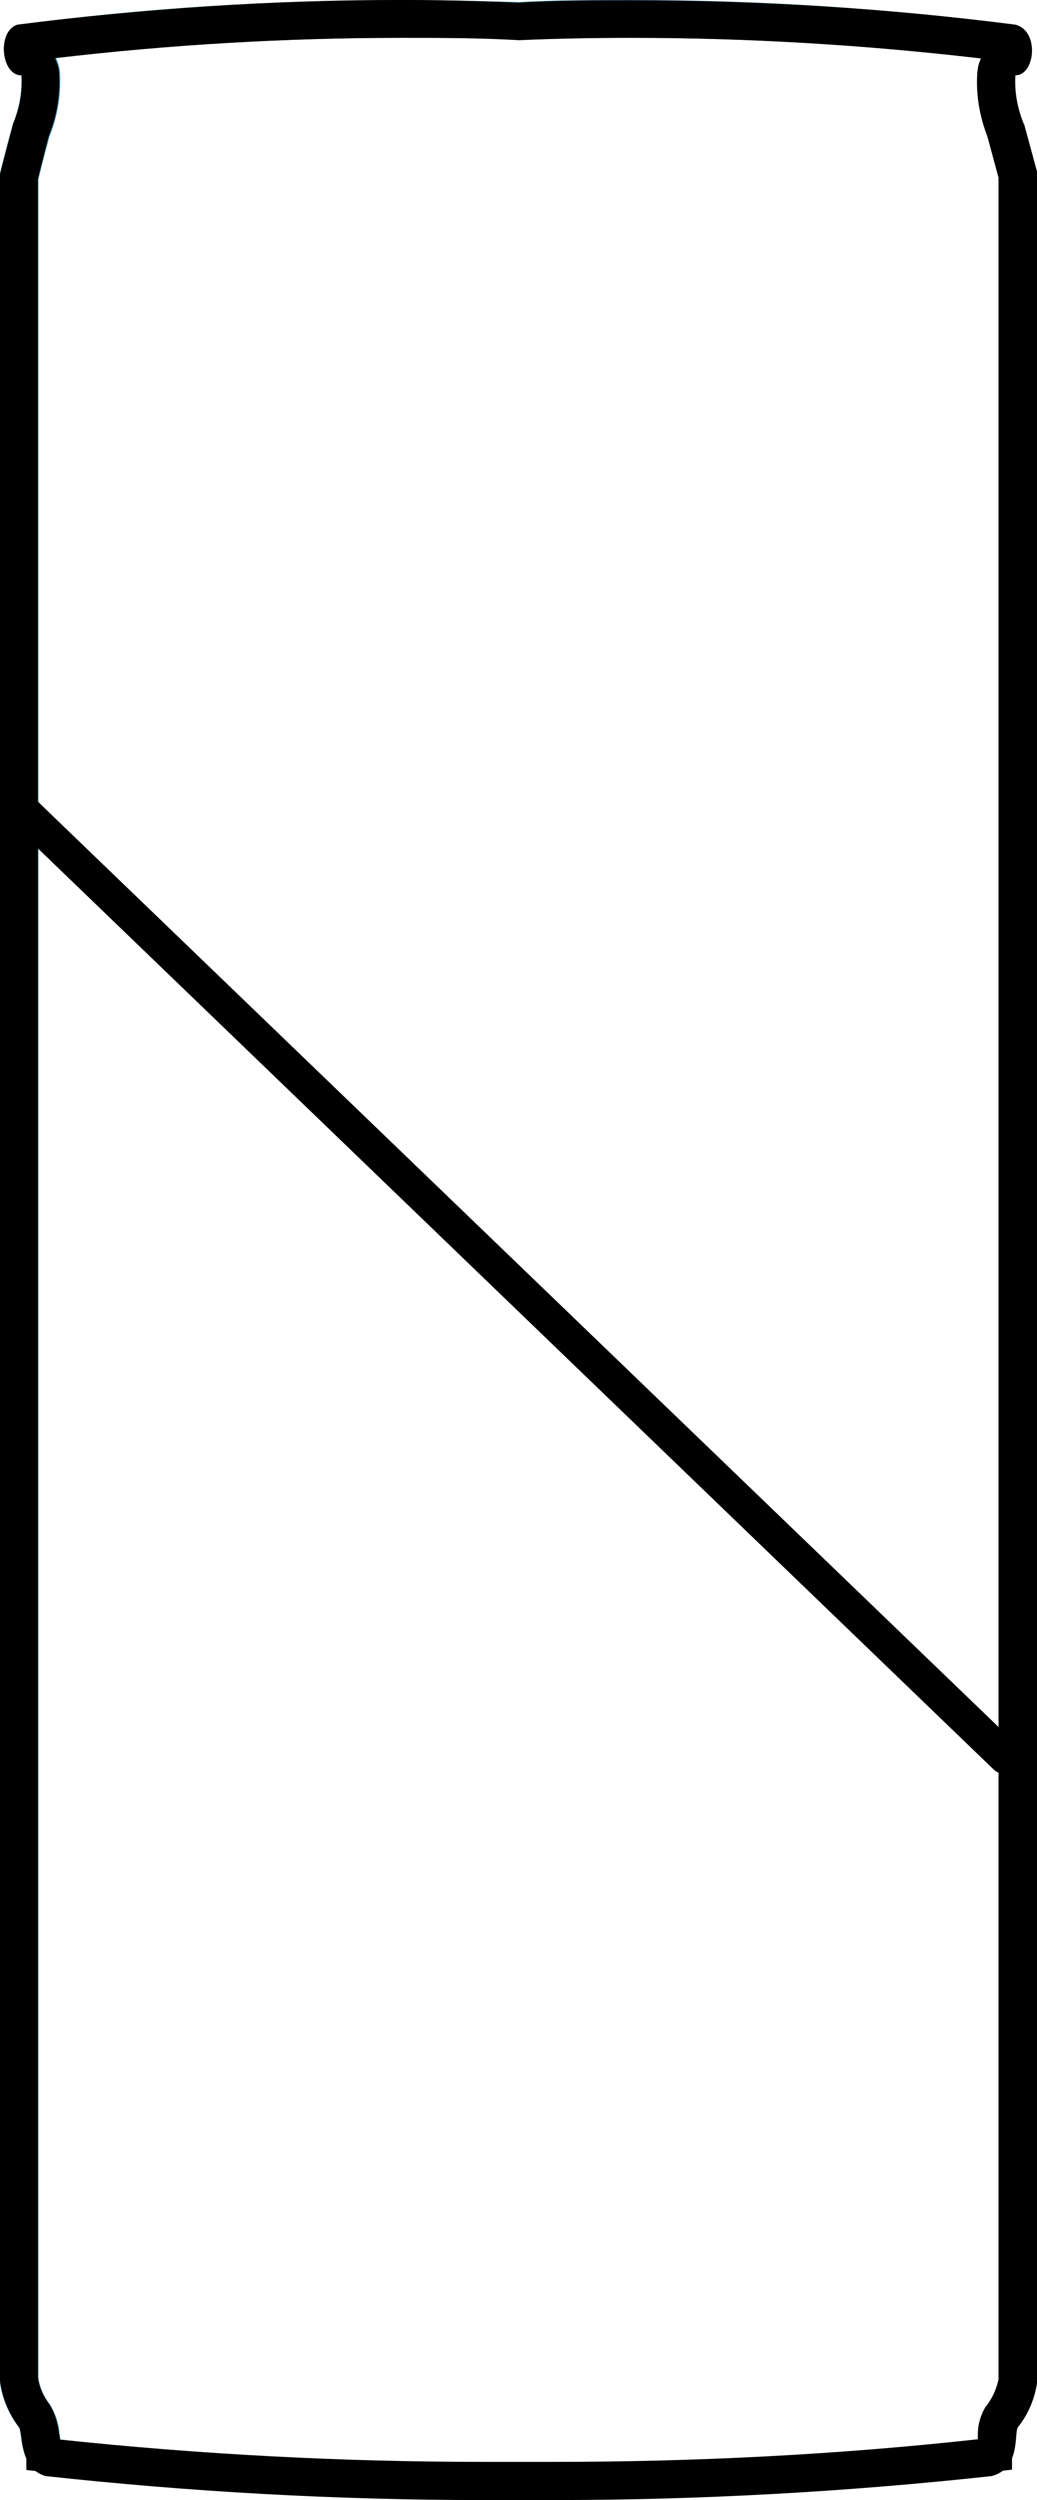
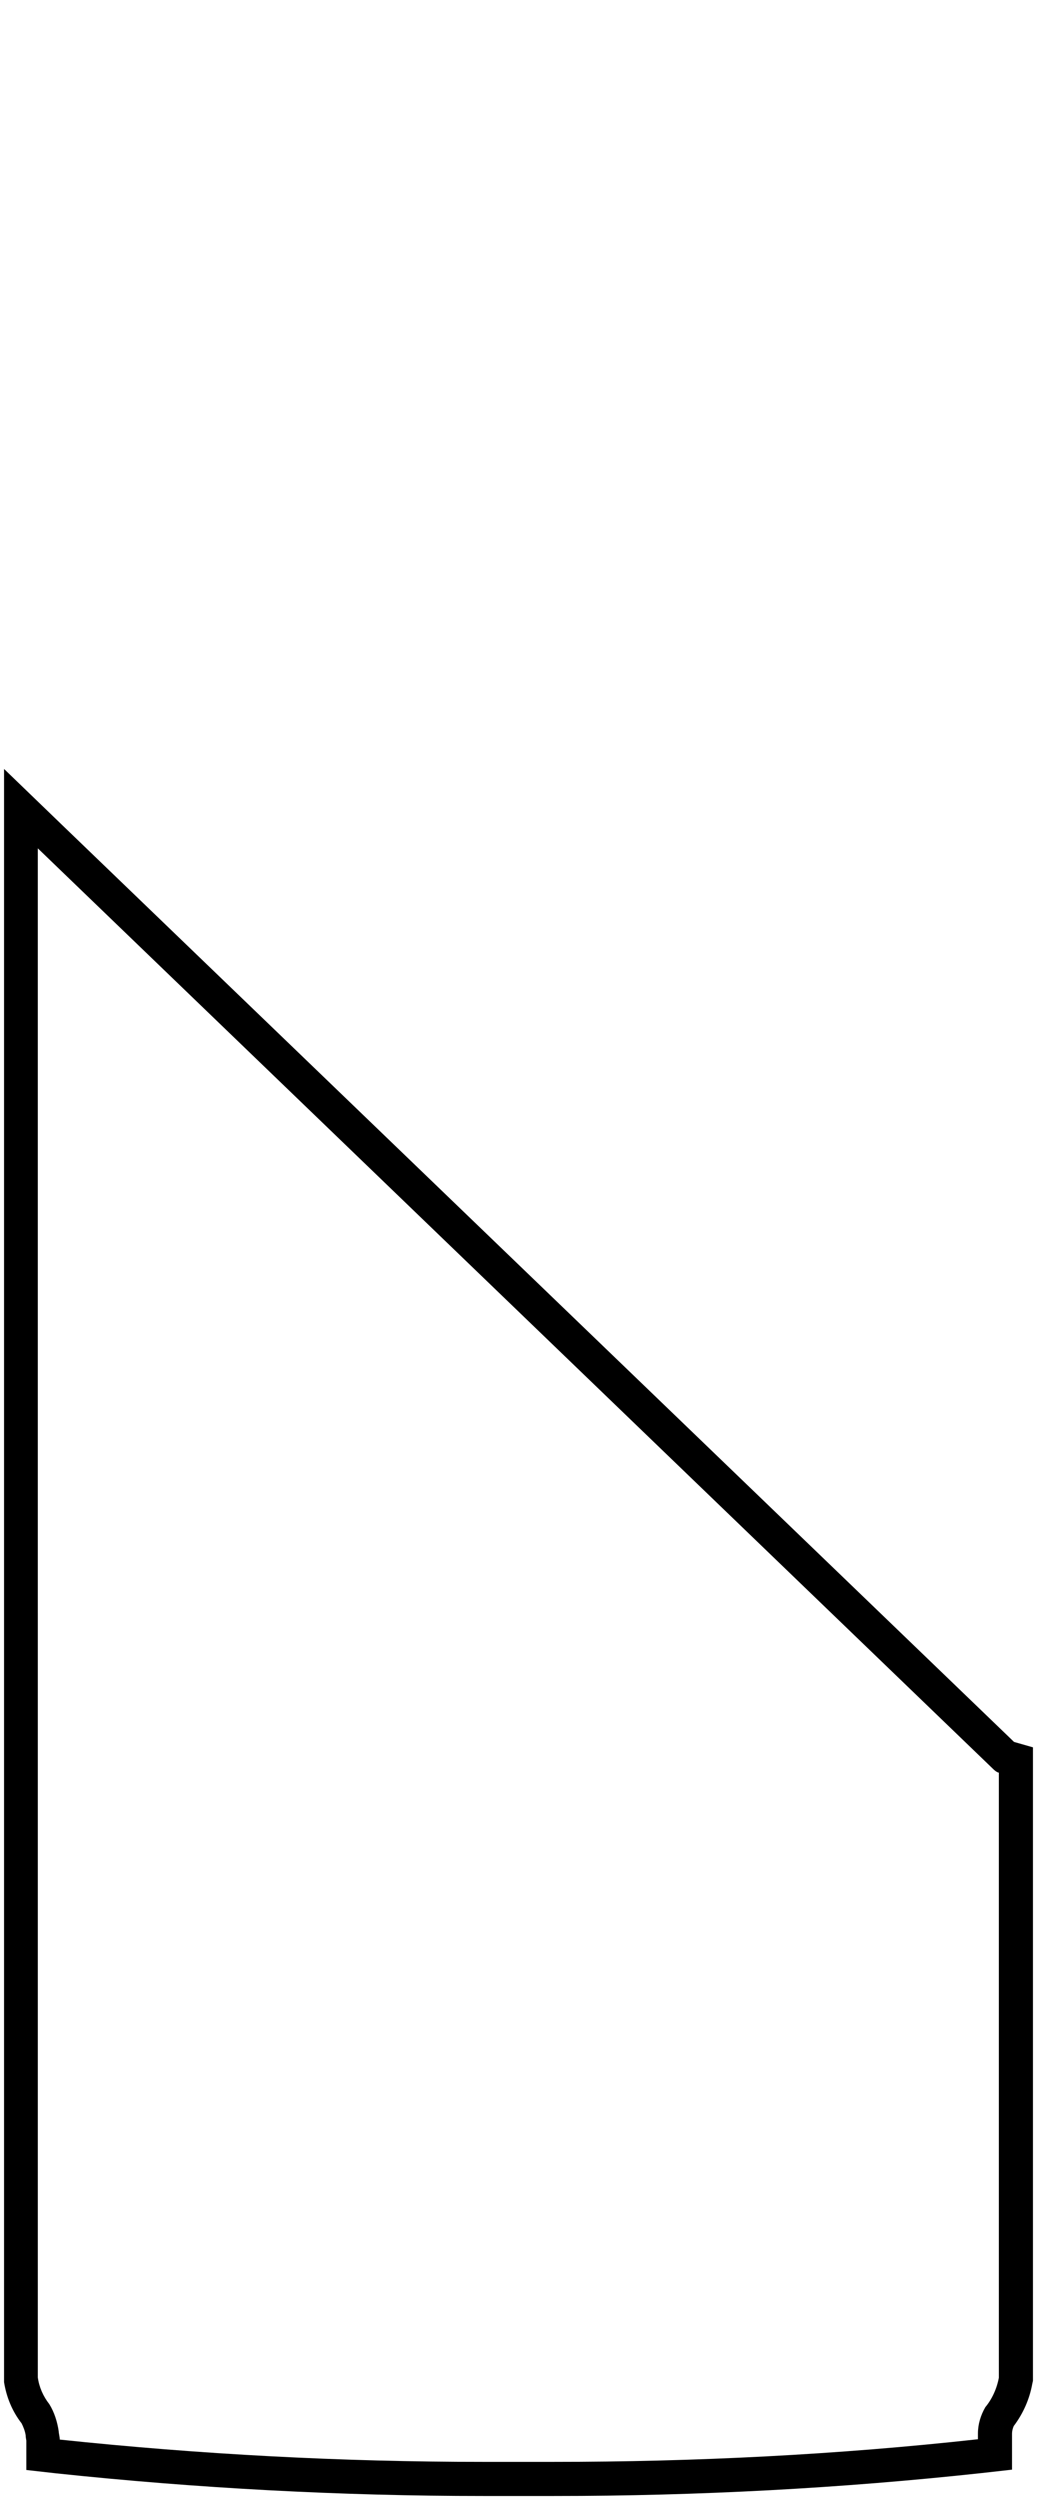
<svg xmlns="http://www.w3.org/2000/svg" viewBox="0 0 30.72 74" data-name="Layer 2" id="Layer_2">
  <defs>
    <style>
      .cls-1 {
        fill: #3d8ea9;
      }
    </style>
  </defs>
  <g data-name="Layer 1" id="Layer_1-2">
    <g>
-       <path d="M11.89,1.12c1.14,0,2.28,0,3.5.06,1.11-.04,2.22-.06,3.33-.06,3.46,0,6.92.2,10.36.61-.07.14-.11.29-.12.44-.03.63.07,1.27.31,1.86l.33,1.23v65.13c-.06.32-.2.62-.4.87-.14.24-.21.5-.21.78v.17c-4.18.45-8.38.67-12.58.67h-2.07c-4.19,0-8.38-.22-12.55-.67,0-.08-.03-.17-.03-.23-.03-.29-.13-.57-.28-.81-.18-.23-.3-.5-.34-.78V5.3c.04-.16.13-.54.33-1.27.24-.59.34-1.22.31-1.86-.01-.16-.05-.31-.12-.45,3.41-.4,6.83-.6,10.26-.6ZM11.89,0C8.09,0,4.29.24.52.73c-.61.18-.5,1.5.11,1.5.03.49-.06.98-.25,1.44-.32,1.19-.39,1.5-.39,1.5v65.29c.06.51.26.99.57,1.39.11.18,0,1.21.77,1.43,4.31.47,8.65.71,12.98.71h2.06c4.34,0,8.67-.24,12.98-.71.87-.22.66-1.25.77-1.43.32-.4.51-.89.57-1.39V5.11s-.07-.25-.39-1.44c-.19-.45-.28-.95-.25-1.44.59,0,.73-1.32,0-1.5C26.31.25,22.52,0,18.73,0c-1.12,0-2.24,0-3.37.06C14.21.03,13.05,0,11.89,0h0Z" class="cls-1" />
      <path d="M1.12,25.11l28.31,27.26s.09.09.16.1v17.91c-.06.32-.2.63-.4.87-.14.24-.22.51-.22.78v.17c-4.17.46-8.38.67-12.58.67h-2.07c-4.19,0-8.38-.22-12.55-.66,0-.09-.03-.18-.03-.24-.04-.28-.13-.57-.28-.81-.18-.23-.3-.5-.34-.79V25.11M.12,22.76v47.75c.07.44.24.86.52,1.22.05.1.1.22.12.35,0,.05.01.1.02.16,0,0,0,0,0,0,0,0,0,0,0,0v.87l.89.1c4.16.44,8.42.67,12.66.67h2.07c4.29,0,8.55-.23,12.69-.68l.89-.1v-1.07c0-.07.02-.15.05-.22.28-.37.47-.8.55-1.25l.02-.09v-18.75l-.56-.16L1.81,24.39l-1.69-1.63H.12Z" />
-       <path d="M30.33,3.67c-.19-.46-.28-.95-.25-1.44.59,0,.72-1.32,0-1.5C26.32.25,22.52.01,18.73.01,17.6.01,16.48.01,15.36.08,14.2.03,13.05,0,11.9,0,8.09,0,4.3.25.52.73-.09.91.02,2.23.64,2.23c.03.48-.06.98-.25,1.43C.07,4.85,0,5.16,0,5.16v65.3c.06.5.26.99.57,1.39.11.18,0,1.21.78,1.44,4.31.47,8.64.71,12.98.71h2.06c4.34,0,8.67-.24,12.99-.71.86-.23.66-1.26.77-1.44.32-.4.52-.88.58-1.39V5.11s-.07-.25-.39-1.43ZM29.59,70.39c-.06.32-.2.63-.4.87-.14.24-.22.51-.22.78v.17c-4.17.46-8.38.67-12.58.67h-2.07c-4.19,0-8.38-.22-12.55-.66,0-.09-.03-.18-.03-.24-.04-.28-.13-.57-.28-.81-.18-.23-.3-.5-.34-.79V5.31c.04-.17.13-.54.32-1.27.24-.6.35-1.22.31-1.86,0-.16-.06-.31-.12-.46,3.41-.4,6.83-.6,10.26-.6,1.14,0,2.28,0,3.49.07,1.11-.05,2.22-.07,3.33-.07,3.45,0,6.92.21,10.35.61-.07.14-.1.29-.11.45-.04.64.07,1.26.3,1.86l.33,1.22v65.13Z" />
    </g>
  </g>
</svg>